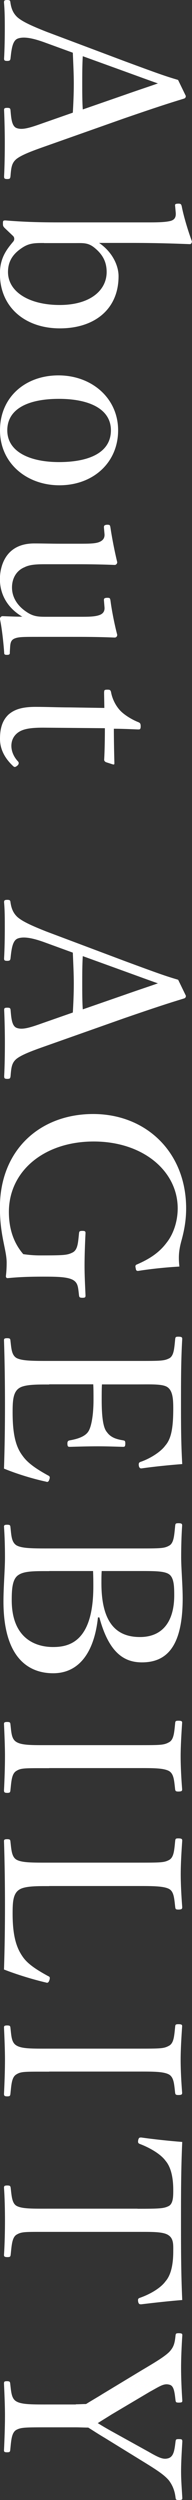
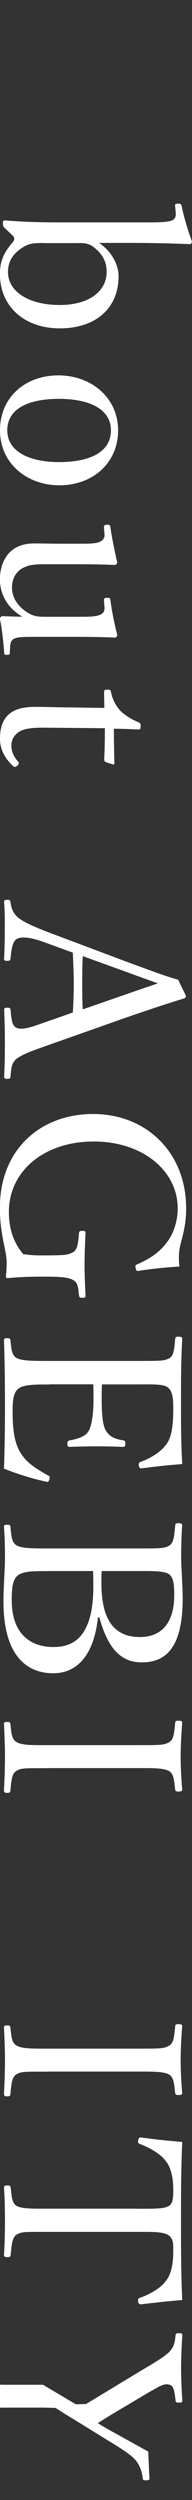
<svg xmlns="http://www.w3.org/2000/svg" id="b" data-name="レイヤー_2" width="21.62" height="280.25" viewBox="0 0 21.62 280.25">
  <rect x="0" y="0" width="21.62" height="280.25" fill="#333333" stroke="none" />
  <g id="c" data-name="レイアウト">
    <g>
-       <path d="M8.2,12.63c.06-.95.11-2.16.11-3.22,0-1.15-.06-2.27-.11-3.5l-3.08-1.12c-1.6-.59-2.55-.7-3.16-.45-.56.25-.67,1.2-.78,2.24-.03.17-.08.25-.36.25-.31,0-.36-.06-.36-.28.06-1.04.08-2.41.08-3.42S.53,1.18.45.28c0-.22.06-.28.36-.28.28,0,.34.06.36.28.11.78.36,1.23.73,1.6.56.53,1.71,1.04,3.33,1.68l8.88,3.33c3.72,1.37,4.51,1.65,5.94,2.07l.87,1.79c0,.14-.03.25-.22.31-1.74.53-3.14.98-6.72,2.21l-8.96,3.16c-1.6.56-2.58.95-3.14,1.37-.56.45-.62.95-.7,1.96-.03.25-.08.31-.36.31-.31,0-.36-.06-.36-.31.06-1.12.08-2.63.08-3.75s-.03-2.55-.08-3.67c0-.2.06-.25.36-.25.28,0,.34.06.36.25.08.92.14,1.82.7,2.02.62.22,1.4,0,2.88-.53l3.44-1.2ZM13.94,10.67c1.82-.64,2.8-.95,3.84-1.32-1.04-.36-2.04-.73-3.81-1.37l-4.65-1.68c-.06.98-.06,2.07-.06,3.11,0,.92,0,1.99.06,2.86l4.62-1.6Z" style="fill: #fff;" />
      <path d="M11.17,27.24c1.48,1.01,2.18,2.52,2.18,3.72,0,3.72-2.72,5.85-6.61,5.85s-6.75-2.35-6.75-6.13c0-1.76.76-2.72,1.51-3.61.14-.17.14-.42,0-.59l-.95-.9c-.22-.22-.22-.28-.22-.59,0-.25.06-.28.28-.28,1.71.14,3.36.22,5.99.22h10.28c1.01,0,1.82-.03,2.35-.17.45-.14.59-.42.56-.9l-.06-.67c-.03-.25-.06-.34.28-.36s.39.06.45.28c.2,1.06.7,2.74,1.15,3.95,0,.17-.11.31-.22.31-1.99-.08-4.03-.14-6.69-.14h-3.53ZM4.96,27.24c-.98,0-1.62,0-2.38.48-.98.62-1.68,1.43-1.68,2.77,0,2.24,2.41,3.7,5.82,3.7s5.29-1.62,5.29-3.7c0-1.23-.53-2.04-1.4-2.74-.7-.56-1.26-.5-2.13-.5h-3.53Z" style="fill: #fff;" />
      <path d="M6.69,54.4c-3.67,0-6.69-2.46-6.69-6.16s2.83-6.16,6.58-6.16,6.72,2.55,6.72,6.16-2.8,6.16-6.61,6.16ZM6.64,44.71c-3.42,0-5.82,1.09-5.82,3.53s2.6,3.56,5.82,3.56c3.44,0,5.85-1.09,5.85-3.56s-2.58-3.53-5.85-3.53Z" style="fill: #fff;" />
      <path d="M1.12,73.16c-.03.2-.08.25-.34.25s-.31-.06-.31-.25c-.06-.92-.25-2.77-.48-3.78,0-.14.14-.31.28-.31.81.03,1.48.06,2.24.06-1.62-.95-2.52-2.44-2.52-4.23,0-.98.36-3.98,3.86-3.98,1.04,0,1.88.03,2.94.03h2.13c1.01,0,1.74,0,2.21-.17.45-.17.67-.45.64-.9l-.06-.67c-.03-.28.03-.36.34-.39.31,0,.34.03.39.34.17,1.15.48,2.72.76,3.86,0,.17-.14.31-.28.31-1.9-.08-3.53-.08-4.79-.08h-2.86c-.98,0-1.85,0-2.52.34-.87.36-1.4,1.2-1.4,2.27,0,1.18.7,2.1,1.57,2.69.76.53,1.29.59,2.16.59h3.84c1.01,0,1.68,0,2.21-.17.45-.14.67-.42.64-.87l-.06-.73c-.03-.28.03-.34.34-.36.31,0,.34.03.39.31.14,1.12.48,2.8.76,3.84,0,.2-.14.31-.28.31-1.93-.08-3.53-.08-4.79-.08h-3.75c-1.79,0-2.32,0-2.77.2-.45.2-.45.64-.48,1.09l-.03.5Z" style="fill: #fff;" />
      <path d="M11.73,77.59c0-.22.03-.28.36-.28.28,0,.36.03.42.31.14.76.56,1.6,1.15,2.16.48.45,1.26.92,1.93,1.18.17.08.25.14.25.45,0,.34-.08.36-.28.36-.78-.03-1.9-.08-2.74-.08,0,1.12.03,2.72.06,3.86,0,.14-.03.17-.17.14l-.78-.25c-.11-.06-.2-.14-.2-.28.06-1.01.08-2.49.08-3.53l-6.97-.06c-1.54,0-2.3.17-2.83.56-.64.48-.73,1.12-.73,1.48,0,.62.28,1.26.76,1.76.11.14.08.31-.08.45-.22.17-.31.22-.48.06-.84-.78-1.48-1.79-1.48-3.05,0-1.09.22-2.02.95-2.72.64-.56,1.48-.87,3.05-.87,1.29,0,2.55.06,3.86.06l3.89.06-.03-1.76Z" style="fill: #fff;" />
      <path d="M8.2,113.51c.06-.95.11-2.16.11-3.22,0-1.15-.06-2.27-.11-3.5l-3.08-1.12c-1.6-.59-2.55-.7-3.16-.45-.56.25-.67,1.2-.78,2.24-.03.17-.08.25-.36.25-.31,0-.36-.06-.36-.28.06-1.04.08-2.41.08-3.42s0-1.96-.08-2.86c0-.22.06-.28.36-.28.28,0,.34.06.36.28.11.78.36,1.23.73,1.6.56.53,1.71,1.04,3.33,1.68l8.88,3.33c3.72,1.37,4.51,1.65,5.94,2.07l.87,1.79c0,.14-.03.25-.22.31-1.74.53-3.14.98-6.72,2.21l-8.96,3.16c-1.6.56-2.58.95-3.14,1.37-.56.45-.62.95-.7,1.96-.03.25-.08.31-.36.31-.31,0-.36-.06-.36-.31.06-1.12.08-2.63.08-3.75s-.03-2.55-.08-3.67c0-.2.06-.25.36-.25.28,0,.34.06.36.25.08.92.14,1.82.7,2.02.62.22,1.4,0,2.88-.53l3.44-1.2ZM13.94,111.55c1.82-.64,2.8-.95,3.84-1.32-1.04-.36-2.04-.73-3.81-1.37l-4.65-1.68c-.06.98-.06,2.07-.06,3.11,0,.92,0,1.99.06,2.86l4.62-1.6Z" style="fill: #fff;" />
      <path d="M15.62,142.46c-.2.03-.31,0-.34-.31-.08-.28,0-.36.17-.42,1.48-.64,2.52-1.37,3.3-2.41.81-1.01,1.26-2.46,1.26-3.86,0-4.2-3.92-7.5-9.46-7.5s-9.55,3.28-9.55,7.9c0,1.88.53,3.47,1.62,4.73.59.08,1.15.14,1.88.14,2.8,0,3.08-.03,3.7-.34.56-.31.59-1.09.7-2.16.03-.2.06-.25.39-.25.28,0,.34.06.34.25-.06,1.15-.11,2.55-.11,3.64,0,1.18.06,2.18.11,3.36,0,.2-.06.25-.34.25-.31,0-.36-.06-.39-.25-.11-.95-.11-1.43-.7-1.76-.64-.34-1.82-.36-3.3-.36-1.85,0-2.94.06-4.06.17-.11,0-.2-.11-.17-.28.06-.5.08-1.01.08-1.46,0-1.43-.76-3.02-.76-6.16,0-6.5,4.54-10.5,10.5-10.5s10.47,4.28,10.47,10.58c0,1.29-.2,2.38-.48,3.44-.31,1.09-.42,1.85-.28,3.08-1.43.08-3.14.25-4.59.48Z" style="fill: #fff;" />
      <path d="M5.54,155.2c-1.18,0-2.72-.03-3.36.39-.73.45-.76,1.51-.76,2.77,0,2.77.48,4,1.15,4.87.64.9,1.82,1.6,2.83,2.16.17.08.25.14.17.42-.11.34-.22.34-.39.28-1.46-.31-3.3-.87-4.73-1.46.08-2.41.11-4.79.11-7.06,0-2.38-.03-4.96-.11-7.34,0-.17.08-.22.36-.22s.34.06.36.22c.11.98.14,1.65.67,1.99.62.34,1.85.34,3.7.34h9.94c2.66,0,3,0,3.61-.31.5-.31.53-1.09.64-2.16.03-.2.06-.25.34-.25.36,0,.45.06.45.25-.14,2.32-.14,4.82-.14,7.11s0,4.51.14,6.92c-1.43.11-3.14.28-4.54.48-.17.03-.28-.03-.34-.25-.06-.34.03-.42.2-.48,1.01-.34,2.24-1.09,2.77-1.82.67-.76.9-1.96.9-4.17,0-1.06-.06-2.02-.7-2.41-.56-.34-1.85-.28-3.33-.28h-4c-.03.45-.03,1.12-.03,1.74,0,1.76.14,3.11.59,3.61.45.64,1.15.81,1.82.92.17.03.25.06.25.34,0,.36-.08.39-.25.39-.98-.03-1.88-.06-2.83-.06-1.04,0-2.16.03-3.16.06-.2,0-.28-.03-.28-.39,0-.25.11-.31.28-.34.62-.11,1.65-.34,2.07-.98.34-.5.59-1.82.59-3.56,0-.62,0-1.29-.03-1.74h-4.96Z" style="fill: #fff;" />
      <path d="M11.03,181.3c-.42,4-2.18,6.27-5.04,6.27s-5.6-1.82-5.6-8.06c0-1.6.17-3.58.17-4.9,0-1.09-.03-2.38-.11-3.47,0-.17.08-.22.36-.22s.34.06.36.22c.11.98.11,1.74.7,2.1.62.34,1.82.34,3.67.34h9.97c2.63,0,3,0,3.58-.34.5-.31.53-1.18.64-2.24.03-.2.06-.25.36-.25.34,0,.42.06.42.25-.08,1.18-.11,2.38-.11,3.56,0,1.26.17,3.11.17,4.62,0,5.46-1.85,7.17-4.59,7.17-2.02,0-3.72-1.09-4.79-5.04h-.17ZM5.54,176.12c-1.51,0-2.77-.03-3.44.42-.7.42-.78,1.54-.78,2.83,0,4.23,2.6,5.26,4.65,5.26,1.76,0,4.54-.53,4.54-6.78,0-.5,0-1.01-.03-1.74h-4.93ZM11.45,176.12c-.03.45-.03.87-.03,1.37,0,4.79,1.99,6.02,4.34,6.02,2.52,0,3.86-1.71,3.86-4.68,0-1.01-.03-2.02-.62-2.38-.56-.36-1.79-.34-3.5-.34h-4.06Z" style="fill: #fff;" />
      <path d="M5.54,198.21c-2.77,0-3.16-.03-3.7.31-.53.31-.56,1.15-.67,2.21-.03.2-.08.25-.36.25s-.36-.06-.36-.28c.06-1.2.11-2.66.11-3.84,0-1.09-.06-2.52-.11-3.61,0-.17.08-.22.36-.22s.34.06.36.22c.11.95.11,1.68.67,2.02.62.39,1.82.36,3.7.36h9.94c2.66,0,2.97,0,3.58-.34.53-.31.56-1.12.67-2.18.03-.17.06-.22.36-.22.34,0,.42.06.42.22-.08,1.18-.17,2.66-.17,3.75,0,1.18.08,2.6.17,3.72,0,.2-.08.25-.45.25-.28,0-.31-.08-.34-.25-.11-.98-.14-1.71-.67-2.04-.64-.36-1.88-.34-3.58-.34H5.54Z" style="fill: #fff;" />
-       <path d="M5.54,211.43c-1.2,0-2.72-.03-3.36.39-.73.45-.76,1.46-.76,2.72,0,2.8.56,4,1.18,4.87.62.87,1.79,1.54,2.8,2.1.2.08.25.14.17.45-.11.31-.22.34-.39.28-1.46-.34-3.3-.9-4.73-1.46.08-2.44.11-4.82.11-7.08s-.03-4.93-.11-7.31c0-.17.08-.22.36-.22s.34.06.36.22c.11.98.14,1.74.67,2.07.62.36,1.85.34,3.7.34h9.94c2.66,0,3,0,3.58-.31.53-.31.56-1.09.67-2.16.03-.2.06-.25.34-.25.36,0,.45.06.45.25-.08,1.15-.17,2.58-.17,3.75s.08,2.58.17,3.7c0,.22-.08.28-.45.28-.28,0-.31-.06-.34-.28-.11-.95-.14-1.71-.67-2.02-.62-.34-1.88-.34-3.58-.34H5.54Z" style="fill: #fff;" />
      <path d="M5.54,232.23c-2.77,0-3.16-.03-3.7.31-.53.31-.56,1.15-.67,2.21-.03.2-.08.25-.36.25s-.36-.06-.36-.28c.06-1.2.11-2.66.11-3.84,0-1.09-.06-2.52-.11-3.61,0-.17.08-.22.36-.22s.34.06.36.22c.11.95.11,1.68.67,2.02.62.39,1.82.36,3.7.36h9.94c2.66,0,2.97,0,3.58-.34.53-.31.56-1.12.67-2.18.03-.17.06-.22.36-.22.34,0,.42.06.42.22-.08,1.18-.17,2.66-.17,3.75,0,1.18.08,2.6.17,3.72,0,.2-.08.25-.45.25-.28,0-.31-.08-.34-.25-.11-.98-.14-1.71-.67-2.04-.64-.36-1.88-.34-3.58-.34H5.54Z" style="fill: #fff;" />
      <path d="M15.48,247.6c2.55,0,2.97-.03,3.53-.31.5-.28.5-1.09.5-1.79,0-1.29-.22-2.52-.87-3.28-.59-.81-1.9-1.51-2.88-1.88-.17-.06-.25-.14-.2-.42.06-.28.14-.31.34-.31,1.4.2,3.19.39,4.62.5-.14,3.08-.14,5.94-.14,8.82s0,5.82.14,8.9c-1.43.11-3.22.31-4.62.48-.2,0-.28-.03-.34-.28-.06-.34.03-.39.2-.45.98-.34,2.27-1.01,2.88-1.85.64-.73.87-1.96.87-3.36,0-.7.06-1.43-.56-1.82-.59-.39-1.88-.36-3.47-.36H5.54c-2.77,0-3.08-.03-3.67.31-.53.31-.56,1.26-.67,2.27-.03.2-.08.25-.36.25-.31,0-.39-.06-.39-.25.08-1.18.11-2.74.11-3.86s-.03-2.6-.11-3.67c0-.2.08-.25.36-.25.31,0,.36.06.39.25.11.92.14,1.74.67,2.04.64.34,1.82.31,3.67.31h9.94Z" style="fill: #fff;" />
-       <path d="M8.54,269.52c.39,0,.78-.03,1.15-.03.67-.42,1.23-.73,1.9-1.15l4.31-2.6c1.71-1.01,2.58-1.54,3.14-2.07.53-.56.64-.98.73-1.9.03-.17.06-.22.34-.22.36,0,.42.06.42.22-.08,1.2-.14,2.52-.14,3.67s.06,2.52.14,3.67c0,.17-.06.22-.42.22-.28,0-.31-.06-.34-.22-.11-.92-.17-1.68-.7-1.79-.62-.17-1.06.17-2.18.78l-4.31,2.55c-.62.39-1.04.64-1.57.98.45.28.87.53,1.48.87l4.2,2.32c1.32.76,1.74.92,2.32.73.56-.22.64-.9.76-1.88.03-.2.06-.25.34-.25.36,0,.42.03.42.28-.06,1.04-.14,2.27-.14,3.33s.08,1.93.14,3c0,.17-.06.22-.42.22-.28,0-.31-.06-.34-.25-.08-.73-.31-1.37-.76-1.96-.48-.56-1.15-1.04-2.94-2.13l-4.23-2.6c-.76-.45-1.26-.78-1.9-1.18-.36,0-1.01-.03-1.43-.03h-2.94c-2.8,0-3.16,0-3.72.28-.56.31-.59,1.2-.7,2.3-.03.17-.08.22-.36.22s-.34-.06-.34-.22c.06-1.29.11-2.72.11-3.86s-.06-2.52-.11-3.61c0-.25.06-.28.34-.28s.34.06.36.28c.11.95.14,1.68.7,1.99.62.36,1.85.34,3.72.34h2.97Z" style="fill: #fff;" />
+       <path d="M8.54,269.52c.39,0,.78-.03,1.15-.03.67-.42,1.23-.73,1.9-1.15l4.31-2.6c1.71-1.01,2.58-1.54,3.14-2.07.53-.56.64-.98.73-1.9.03-.17.06-.22.34-.22.36,0,.42.06.42.22-.08,1.2-.14,2.52-.14,3.67s.06,2.52.14,3.67c0,.17-.06.22-.42.22-.28,0-.31-.06-.34-.22-.11-.92-.17-1.68-.7-1.79-.62-.17-1.06.17-2.18.78l-4.31,2.55c-.62.39-1.04.64-1.57.98.45.28.87.53,1.48.87l4.2,2.32s.08,1.93.14,3c0,.17-.06.22-.42.22-.28,0-.31-.06-.34-.25-.08-.73-.31-1.37-.76-1.96-.48-.56-1.15-1.04-2.94-2.13l-4.23-2.6c-.76-.45-1.26-.78-1.9-1.18-.36,0-1.01-.03-1.43-.03h-2.94c-2.8,0-3.16,0-3.72.28-.56.31-.59,1.2-.7,2.3-.03.17-.08.22-.36.22s-.34-.06-.34-.22c.06-1.29.11-2.72.11-3.86s-.06-2.52-.11-3.61c0-.25.06-.28.34-.28s.34.06.36.28c.11.95.14,1.68.7,1.99.62.36,1.85.34,3.72.34h2.97Z" style="fill: #fff;" />
    </g>
  </g>
</svg>